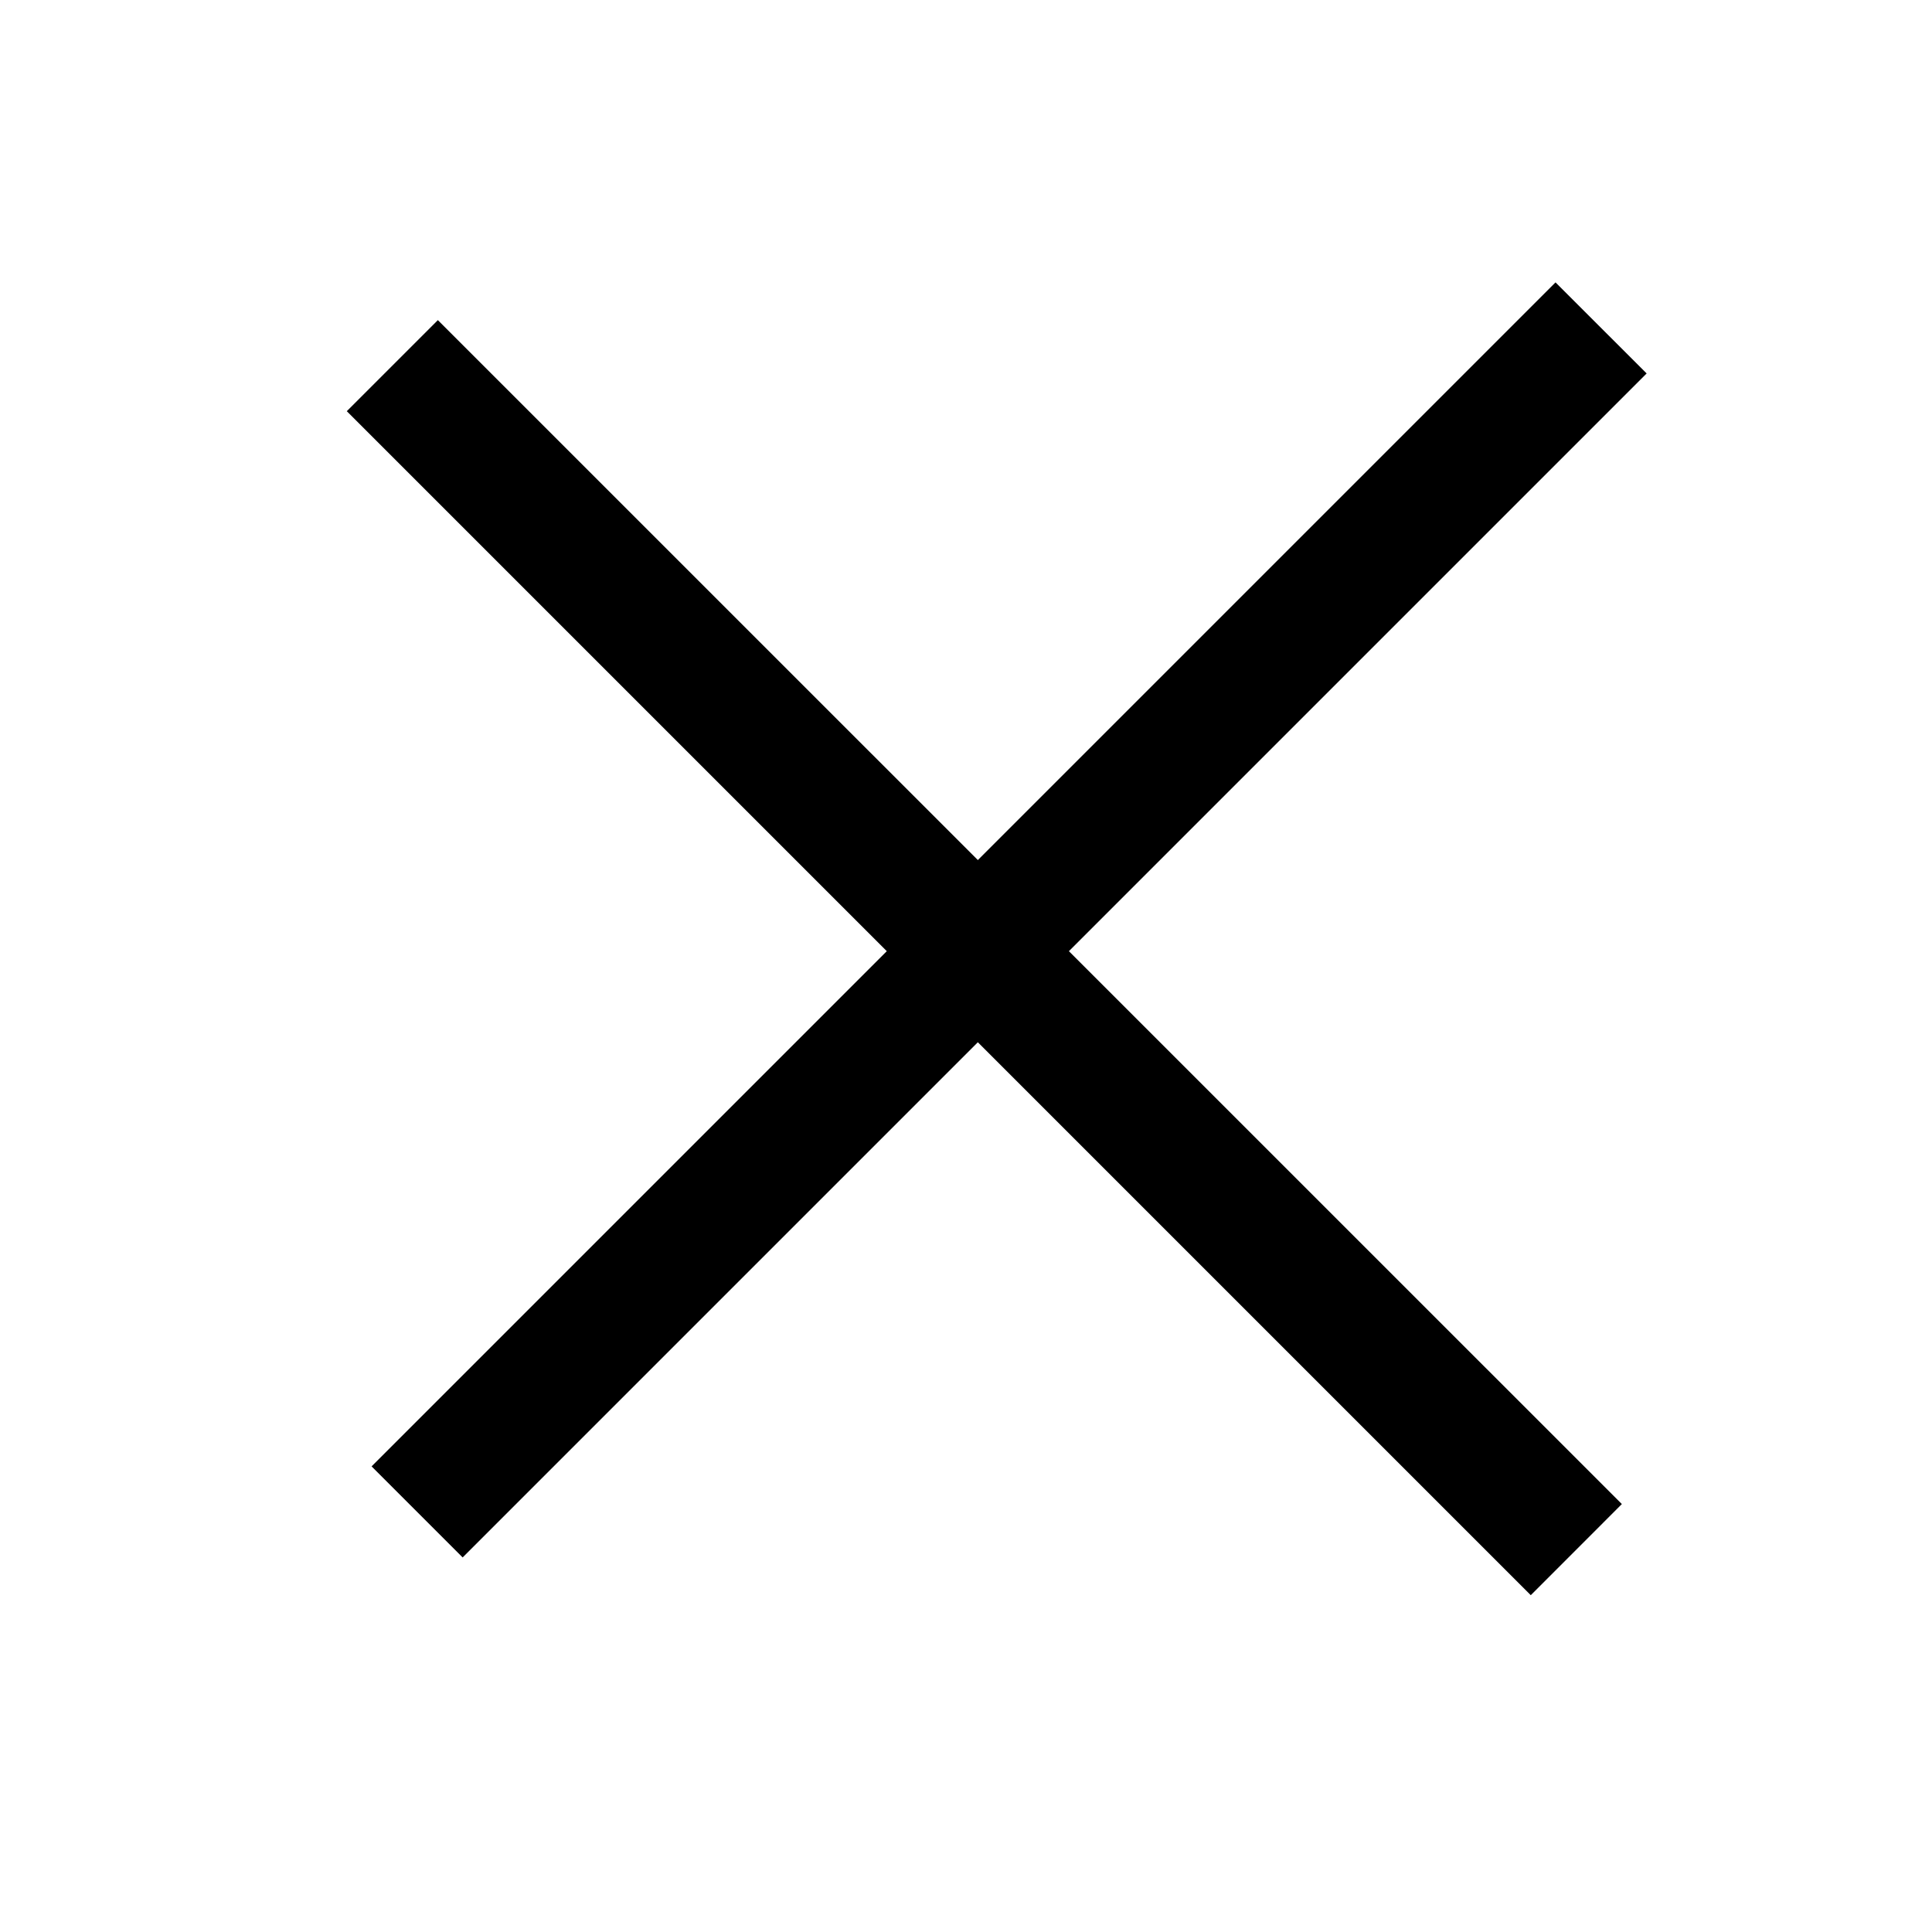
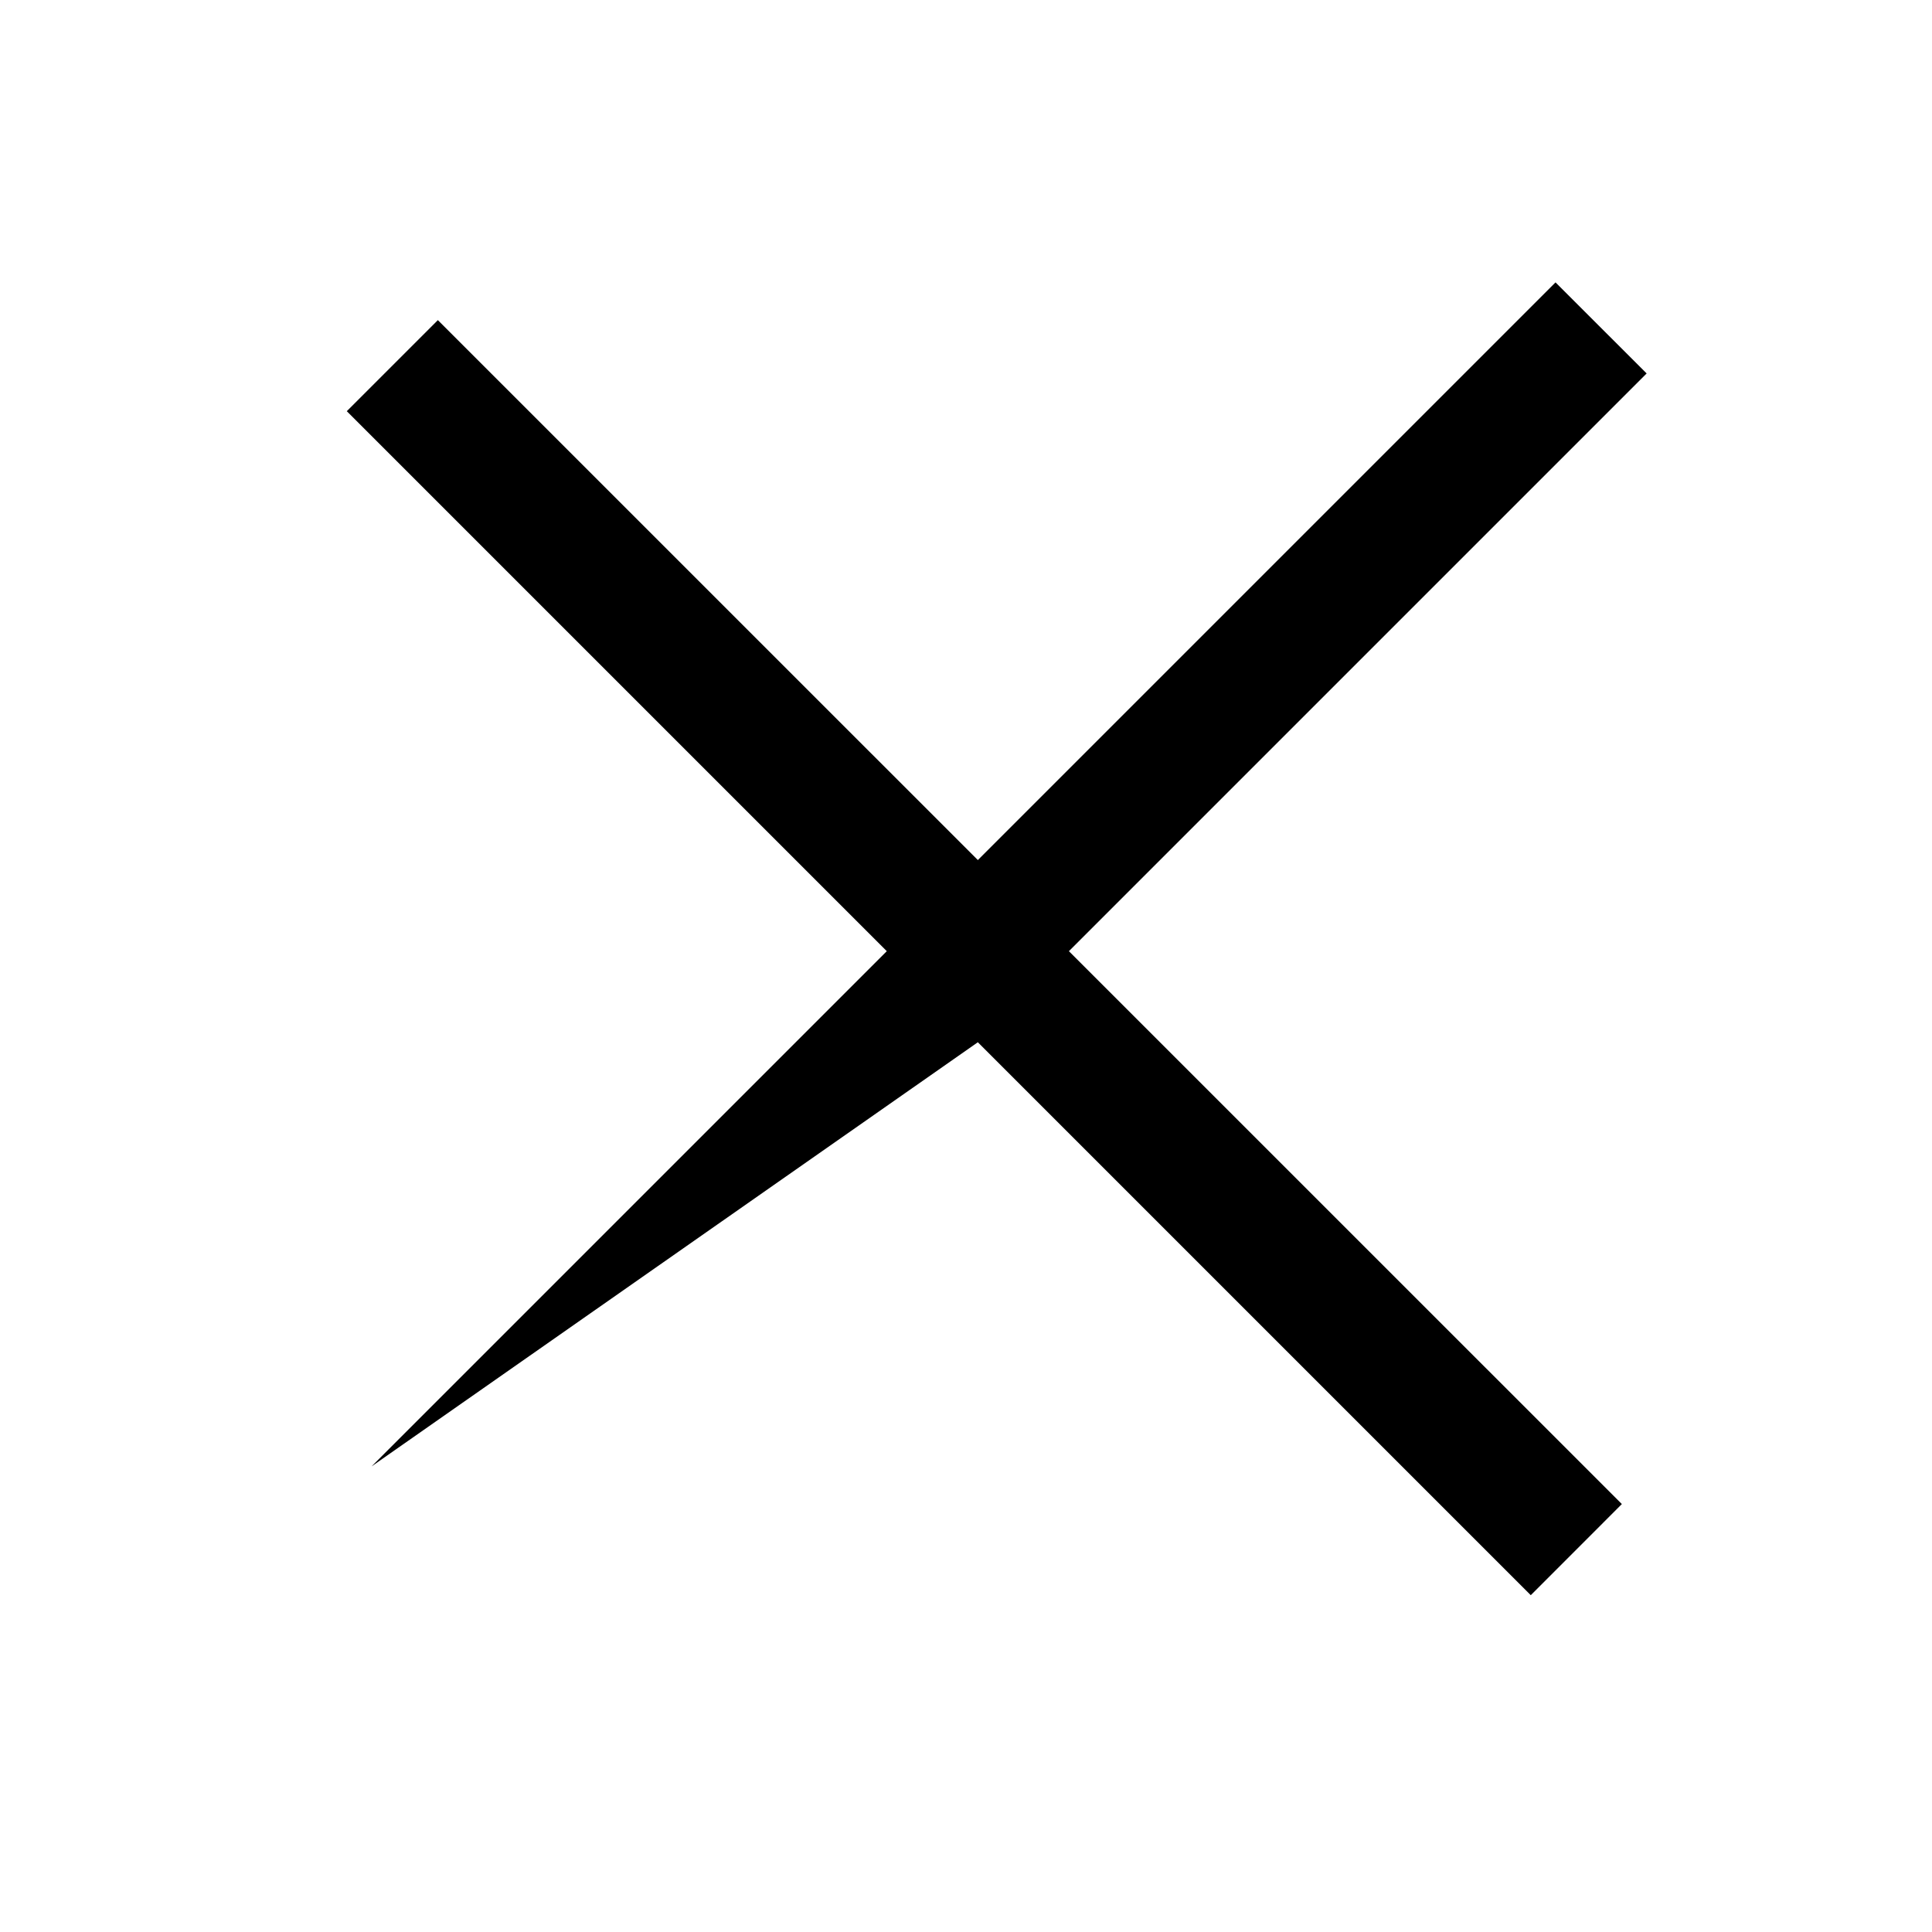
<svg xmlns="http://www.w3.org/2000/svg" width="30" height="30" viewBox="0 0 30 30" fill="none">
-   <path fill-rule="evenodd" clip-rule="evenodd" d="M13.77 14.77L5.77 22.77L7.184 24.184L15.184 16.184L23.77 24.77L25.184 23.355L16.598 14.77L25.569 5.799L24.154 4.385L15.184 13.355L6.799 4.971L5.385 6.385L13.77 14.77Z" fill="black" />
+   <path fill-rule="evenodd" clip-rule="evenodd" d="M13.77 14.77L5.77 22.77L15.184 16.184L23.77 24.77L25.184 23.355L16.598 14.77L25.569 5.799L24.154 4.385L15.184 13.355L6.799 4.971L5.385 6.385L13.77 14.77Z" fill="black" />
</svg>